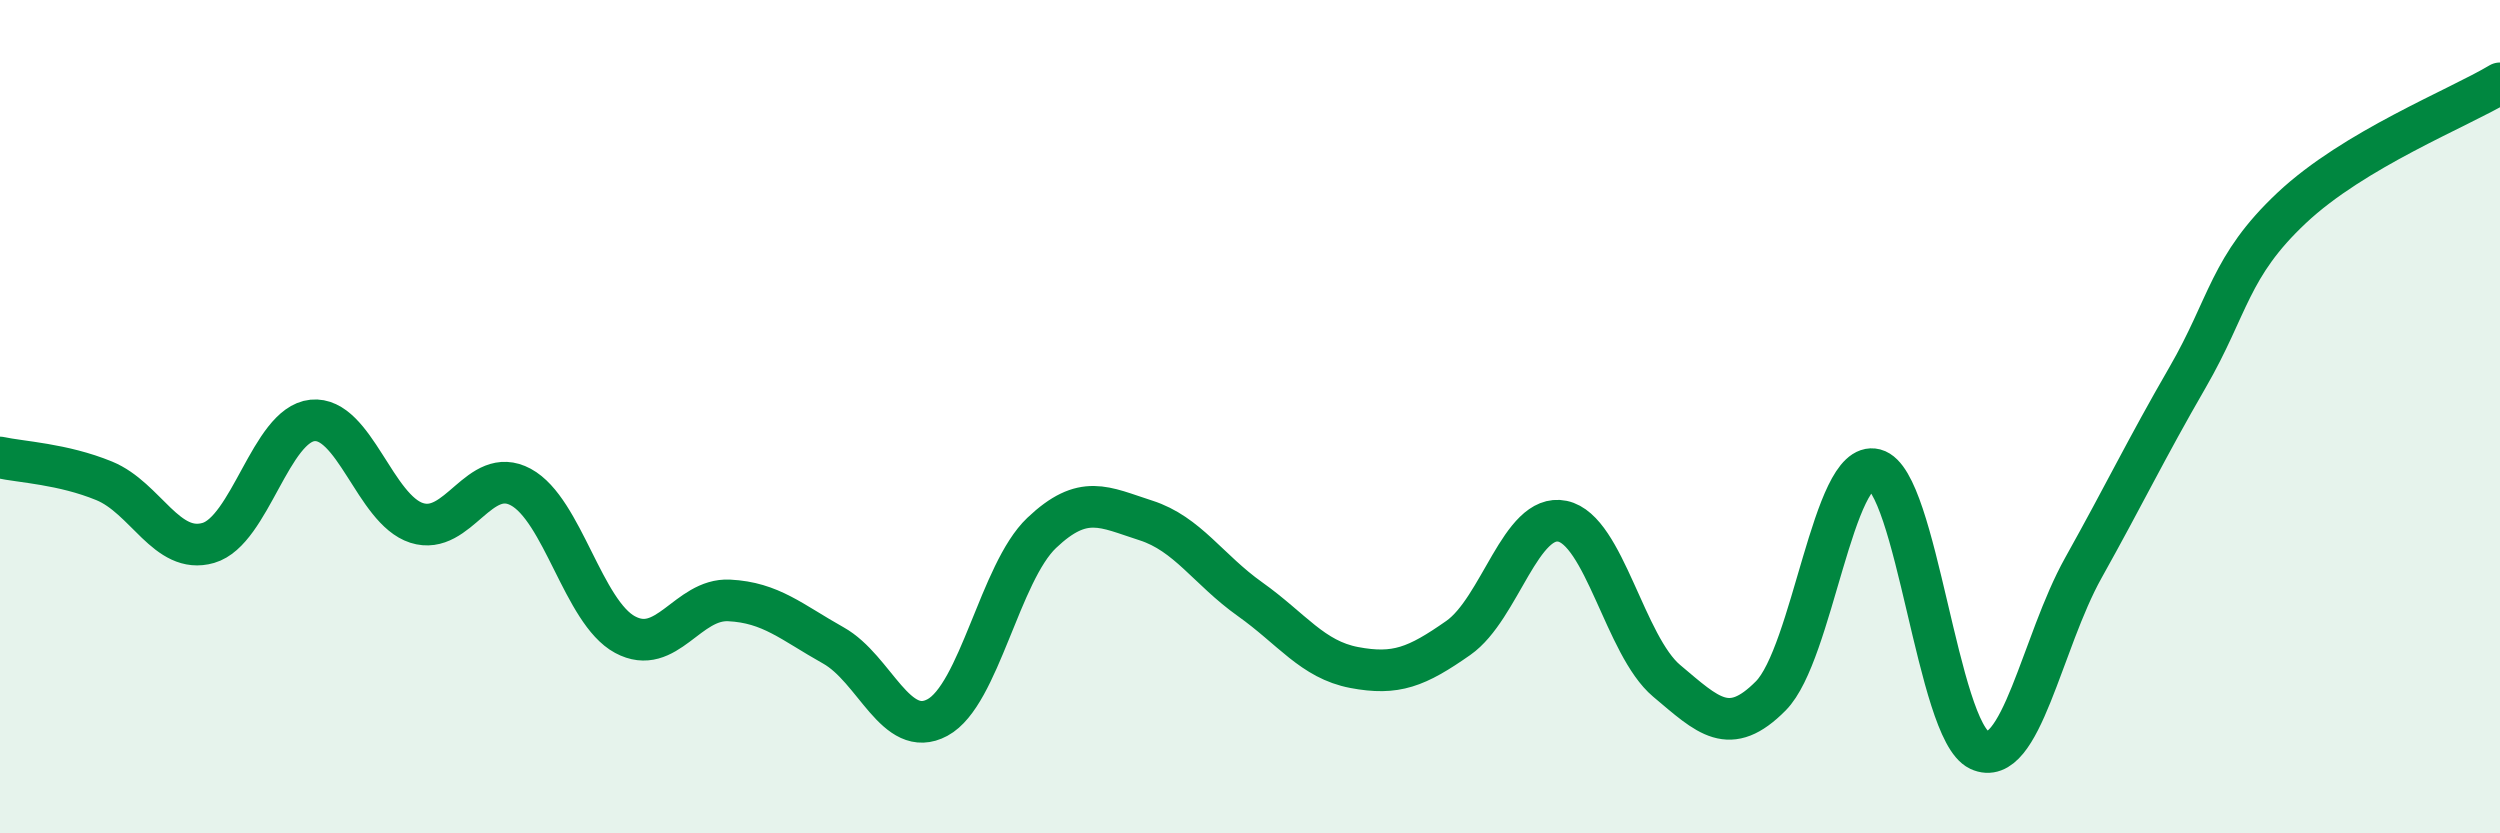
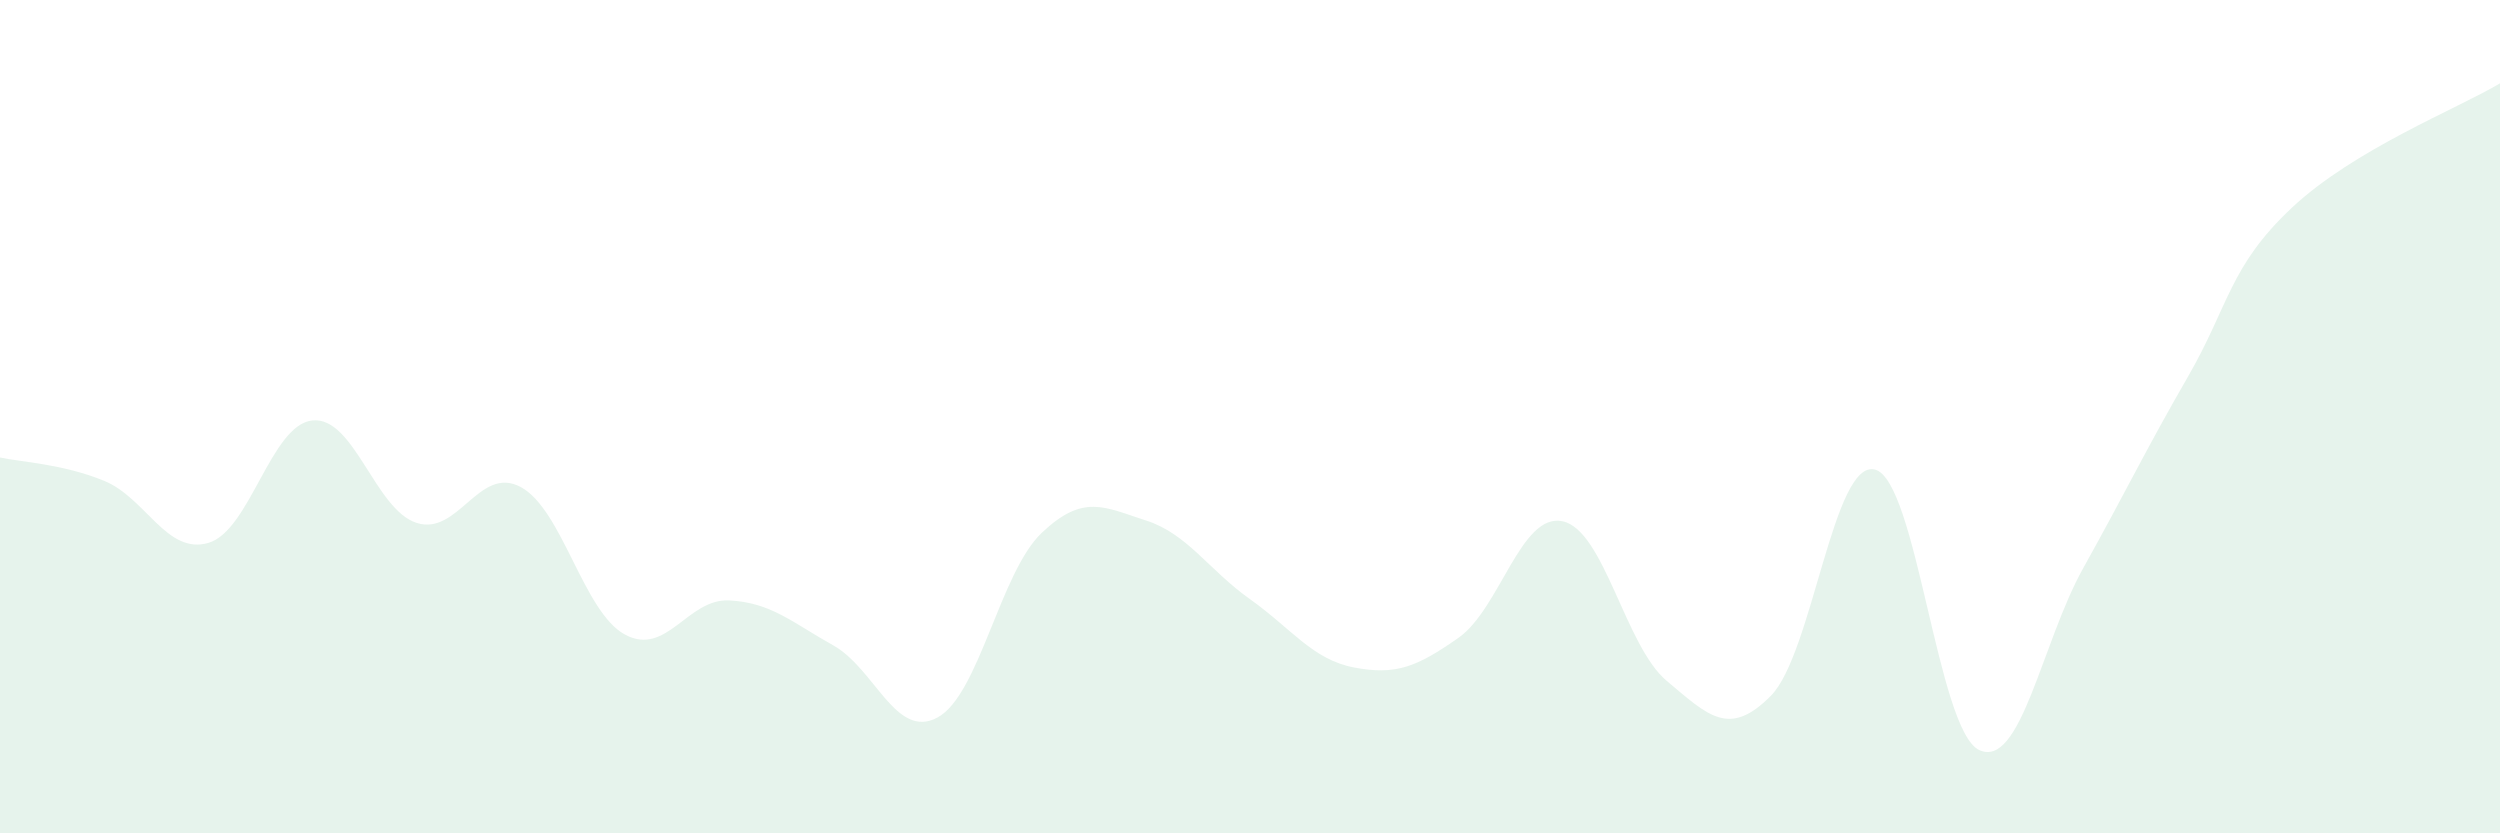
<svg xmlns="http://www.w3.org/2000/svg" width="60" height="20" viewBox="0 0 60 20">
  <path d="M 0,10.98 C 0.5,11.09 1.5,11.13 2.5,11.54 C 3.5,11.95 4,13.32 5,13.03 C 6,12.74 6.5,10.19 7.5,10.09 C 8.5,9.99 9,12.23 10,12.55 C 11,12.87 11.5,11.15 12.5,11.69 C 13.5,12.23 14,14.69 15,15.23 C 16,15.77 16.5,14.36 17.5,14.41 C 18.5,14.46 19,14.93 20,15.49 C 21,16.05 21.5,17.76 22.5,17.22 C 23.5,16.68 24,13.74 25,12.79 C 26,11.84 26.5,12.17 27.5,12.49 C 28.5,12.81 29,13.67 30,14.38 C 31,15.09 31.5,15.83 32.5,16.02 C 33.5,16.21 34,16.01 35,15.31 C 36,14.61 36.5,12.3 37.5,12.51 C 38.5,12.72 39,15.5 40,16.34 C 41,17.18 41.5,17.71 42.5,16.7 C 43.5,15.69 44,11.01 45,11.27 C 46,11.53 46.5,17.53 47.5,18 C 48.5,18.47 49,15.42 50,13.63 C 51,11.84 51.5,10.79 52.5,9.06 C 53.5,7.33 53.5,6.4 55,4.99 C 56.5,3.58 59,2.6 60,2L60 20L0 20Z" fill="#008740" opacity="0.1" stroke-linecap="round" stroke-linejoin="round" />
-   <path d="M 0,10.98 C 0.5,11.09 1.5,11.13 2.5,11.54 C 3.5,11.95 4,13.32 5,13.03 C 6,12.74 6.5,10.19 7.5,10.09 C 8.5,9.99 9,12.23 10,12.55 C 11,12.87 11.5,11.15 12.5,11.69 C 13.5,12.23 14,14.69 15,15.23 C 16,15.77 16.5,14.36 17.5,14.41 C 18.5,14.46 19,14.93 20,15.49 C 21,16.05 21.5,17.76 22.5,17.22 C 23.5,16.68 24,13.74 25,12.79 C 26,11.84 26.5,12.17 27.5,12.49 C 28.5,12.81 29,13.67 30,14.38 C 31,15.09 31.5,15.83 32.5,16.02 C 33.5,16.21 34,16.01 35,15.31 C 36,14.61 36.5,12.3 37.5,12.51 C 38.5,12.72 39,15.5 40,16.34 C 41,17.18 41.5,17.71 42.5,16.7 C 43.5,15.69 44,11.01 45,11.27 C 46,11.53 46.5,17.53 47.5,18 C 48.5,18.47 49,15.42 50,13.63 C 51,11.84 51.5,10.79 52.5,9.06 C 53.5,7.33 53.5,6.4 55,4.99 C 56.5,3.58 59,2.6 60,2" stroke="#008740" stroke-width="1" fill="none" stroke-linecap="round" stroke-linejoin="round" />
</svg>